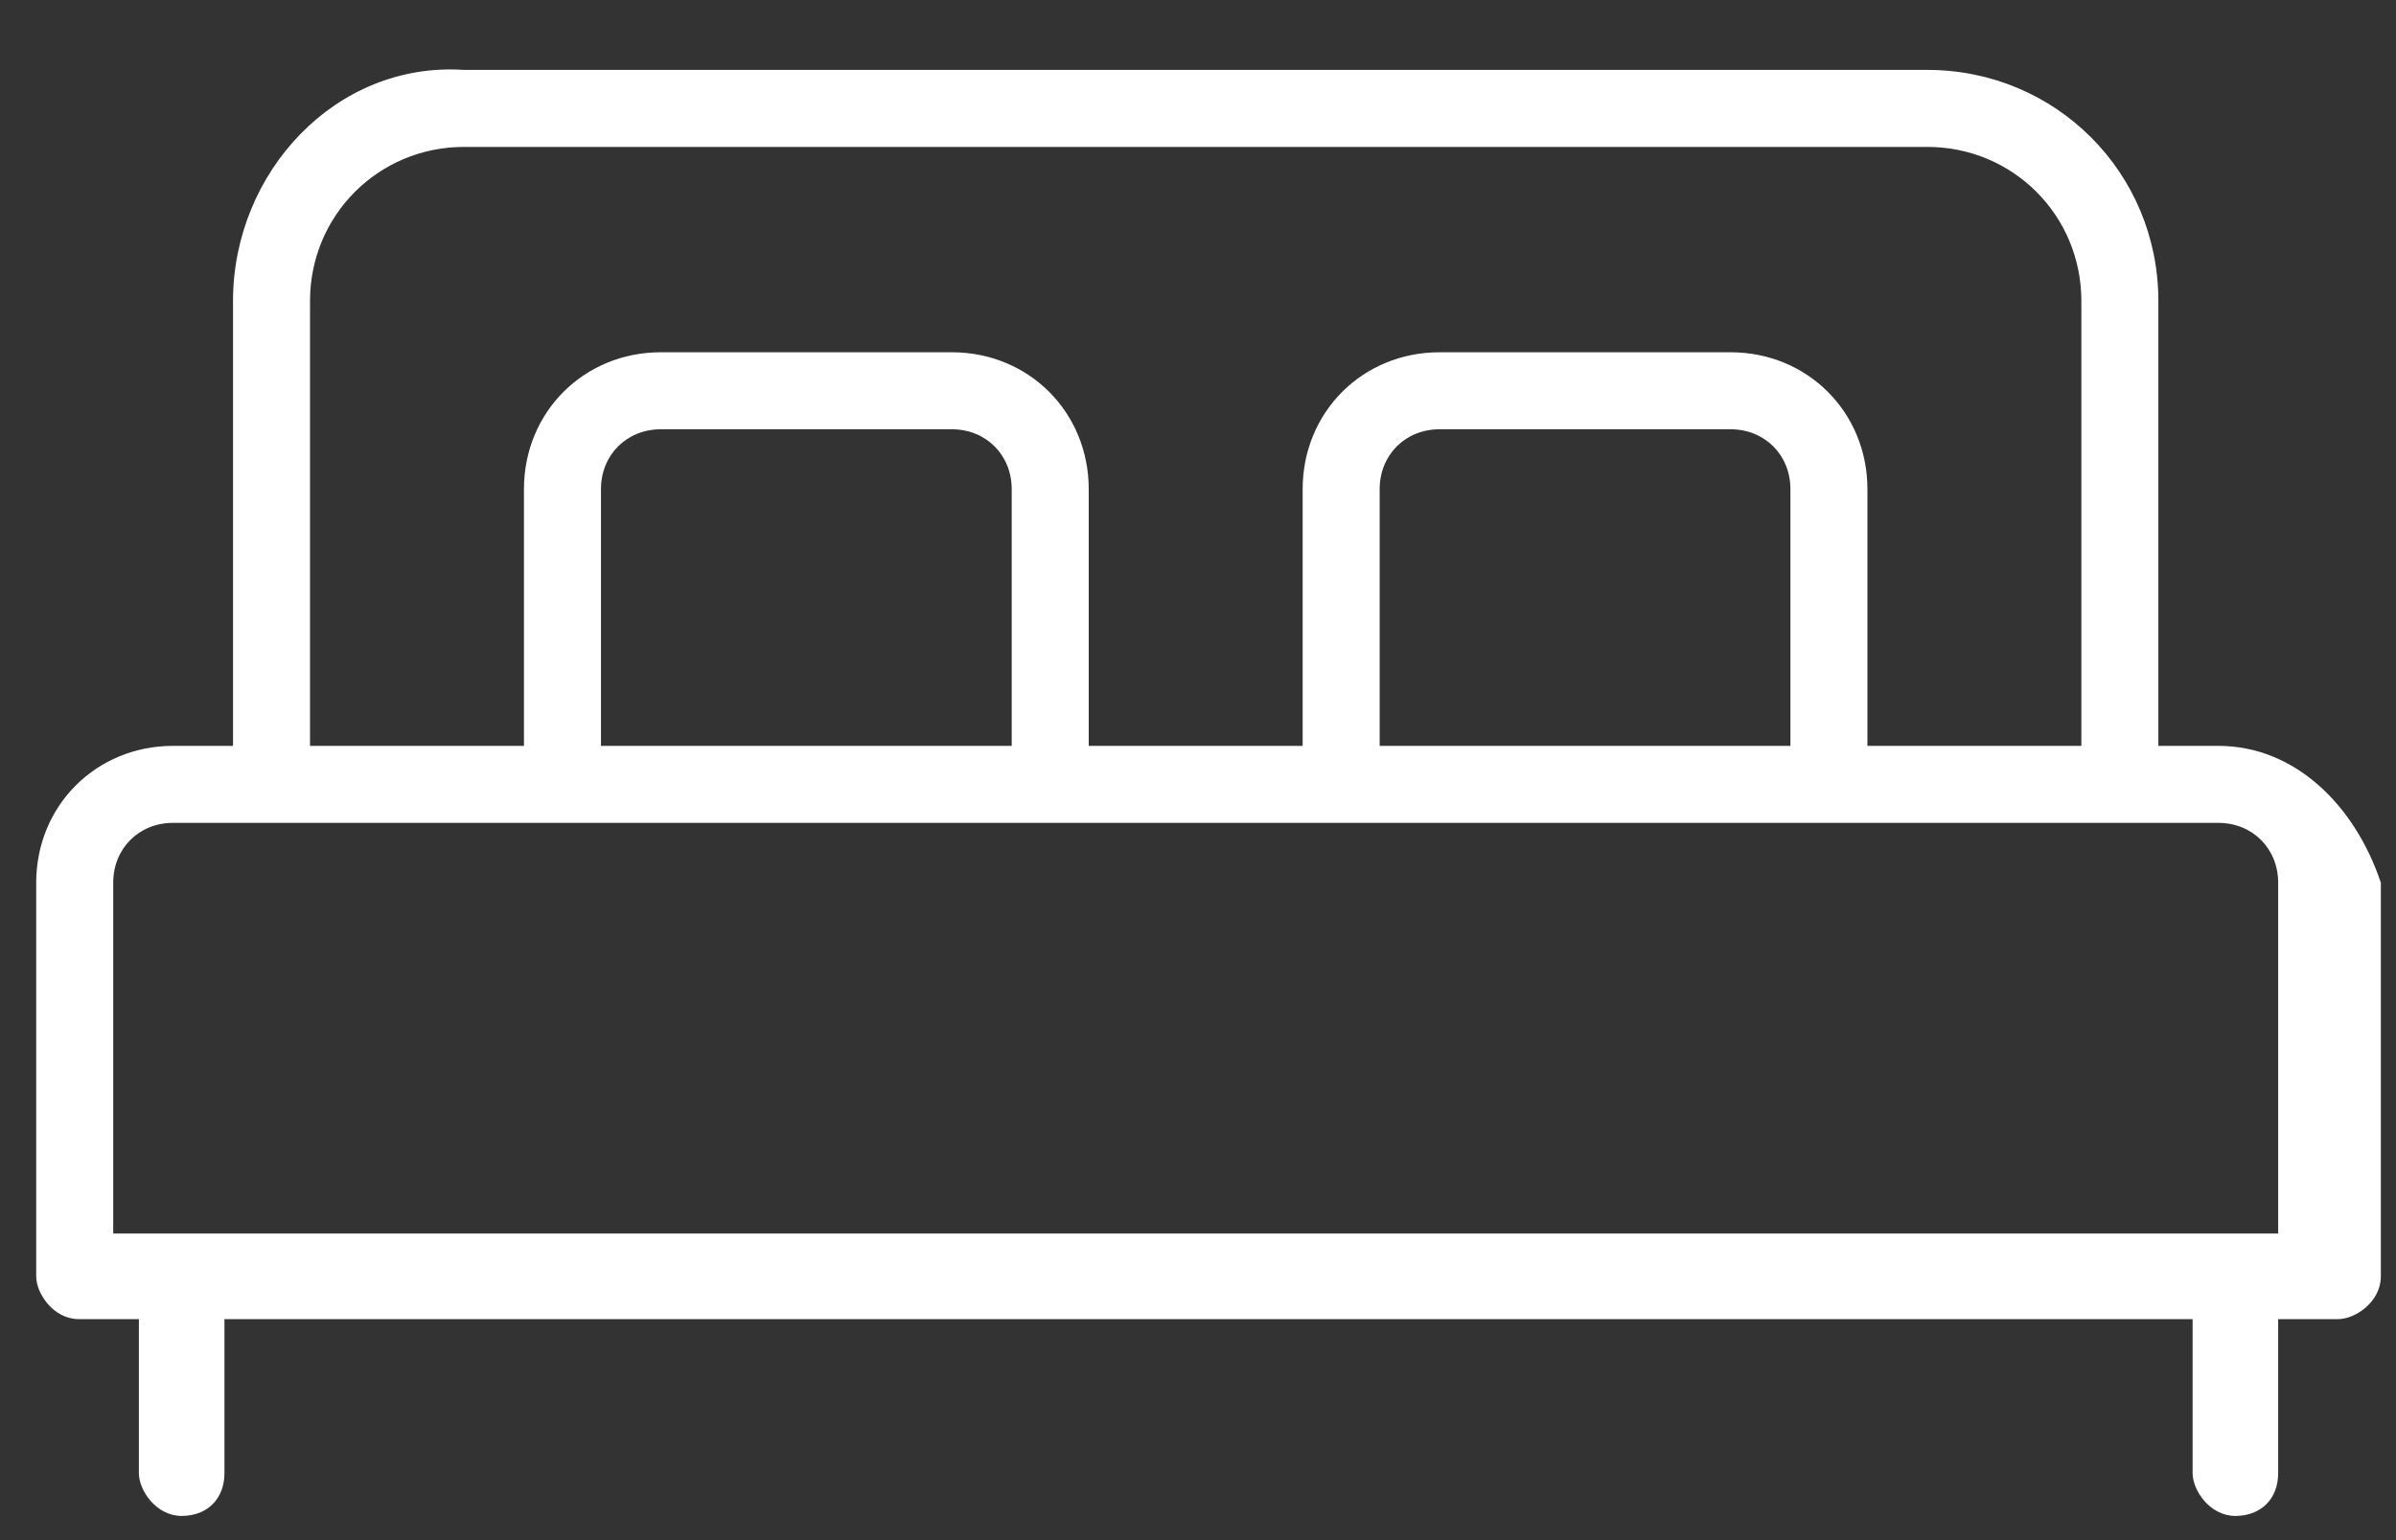
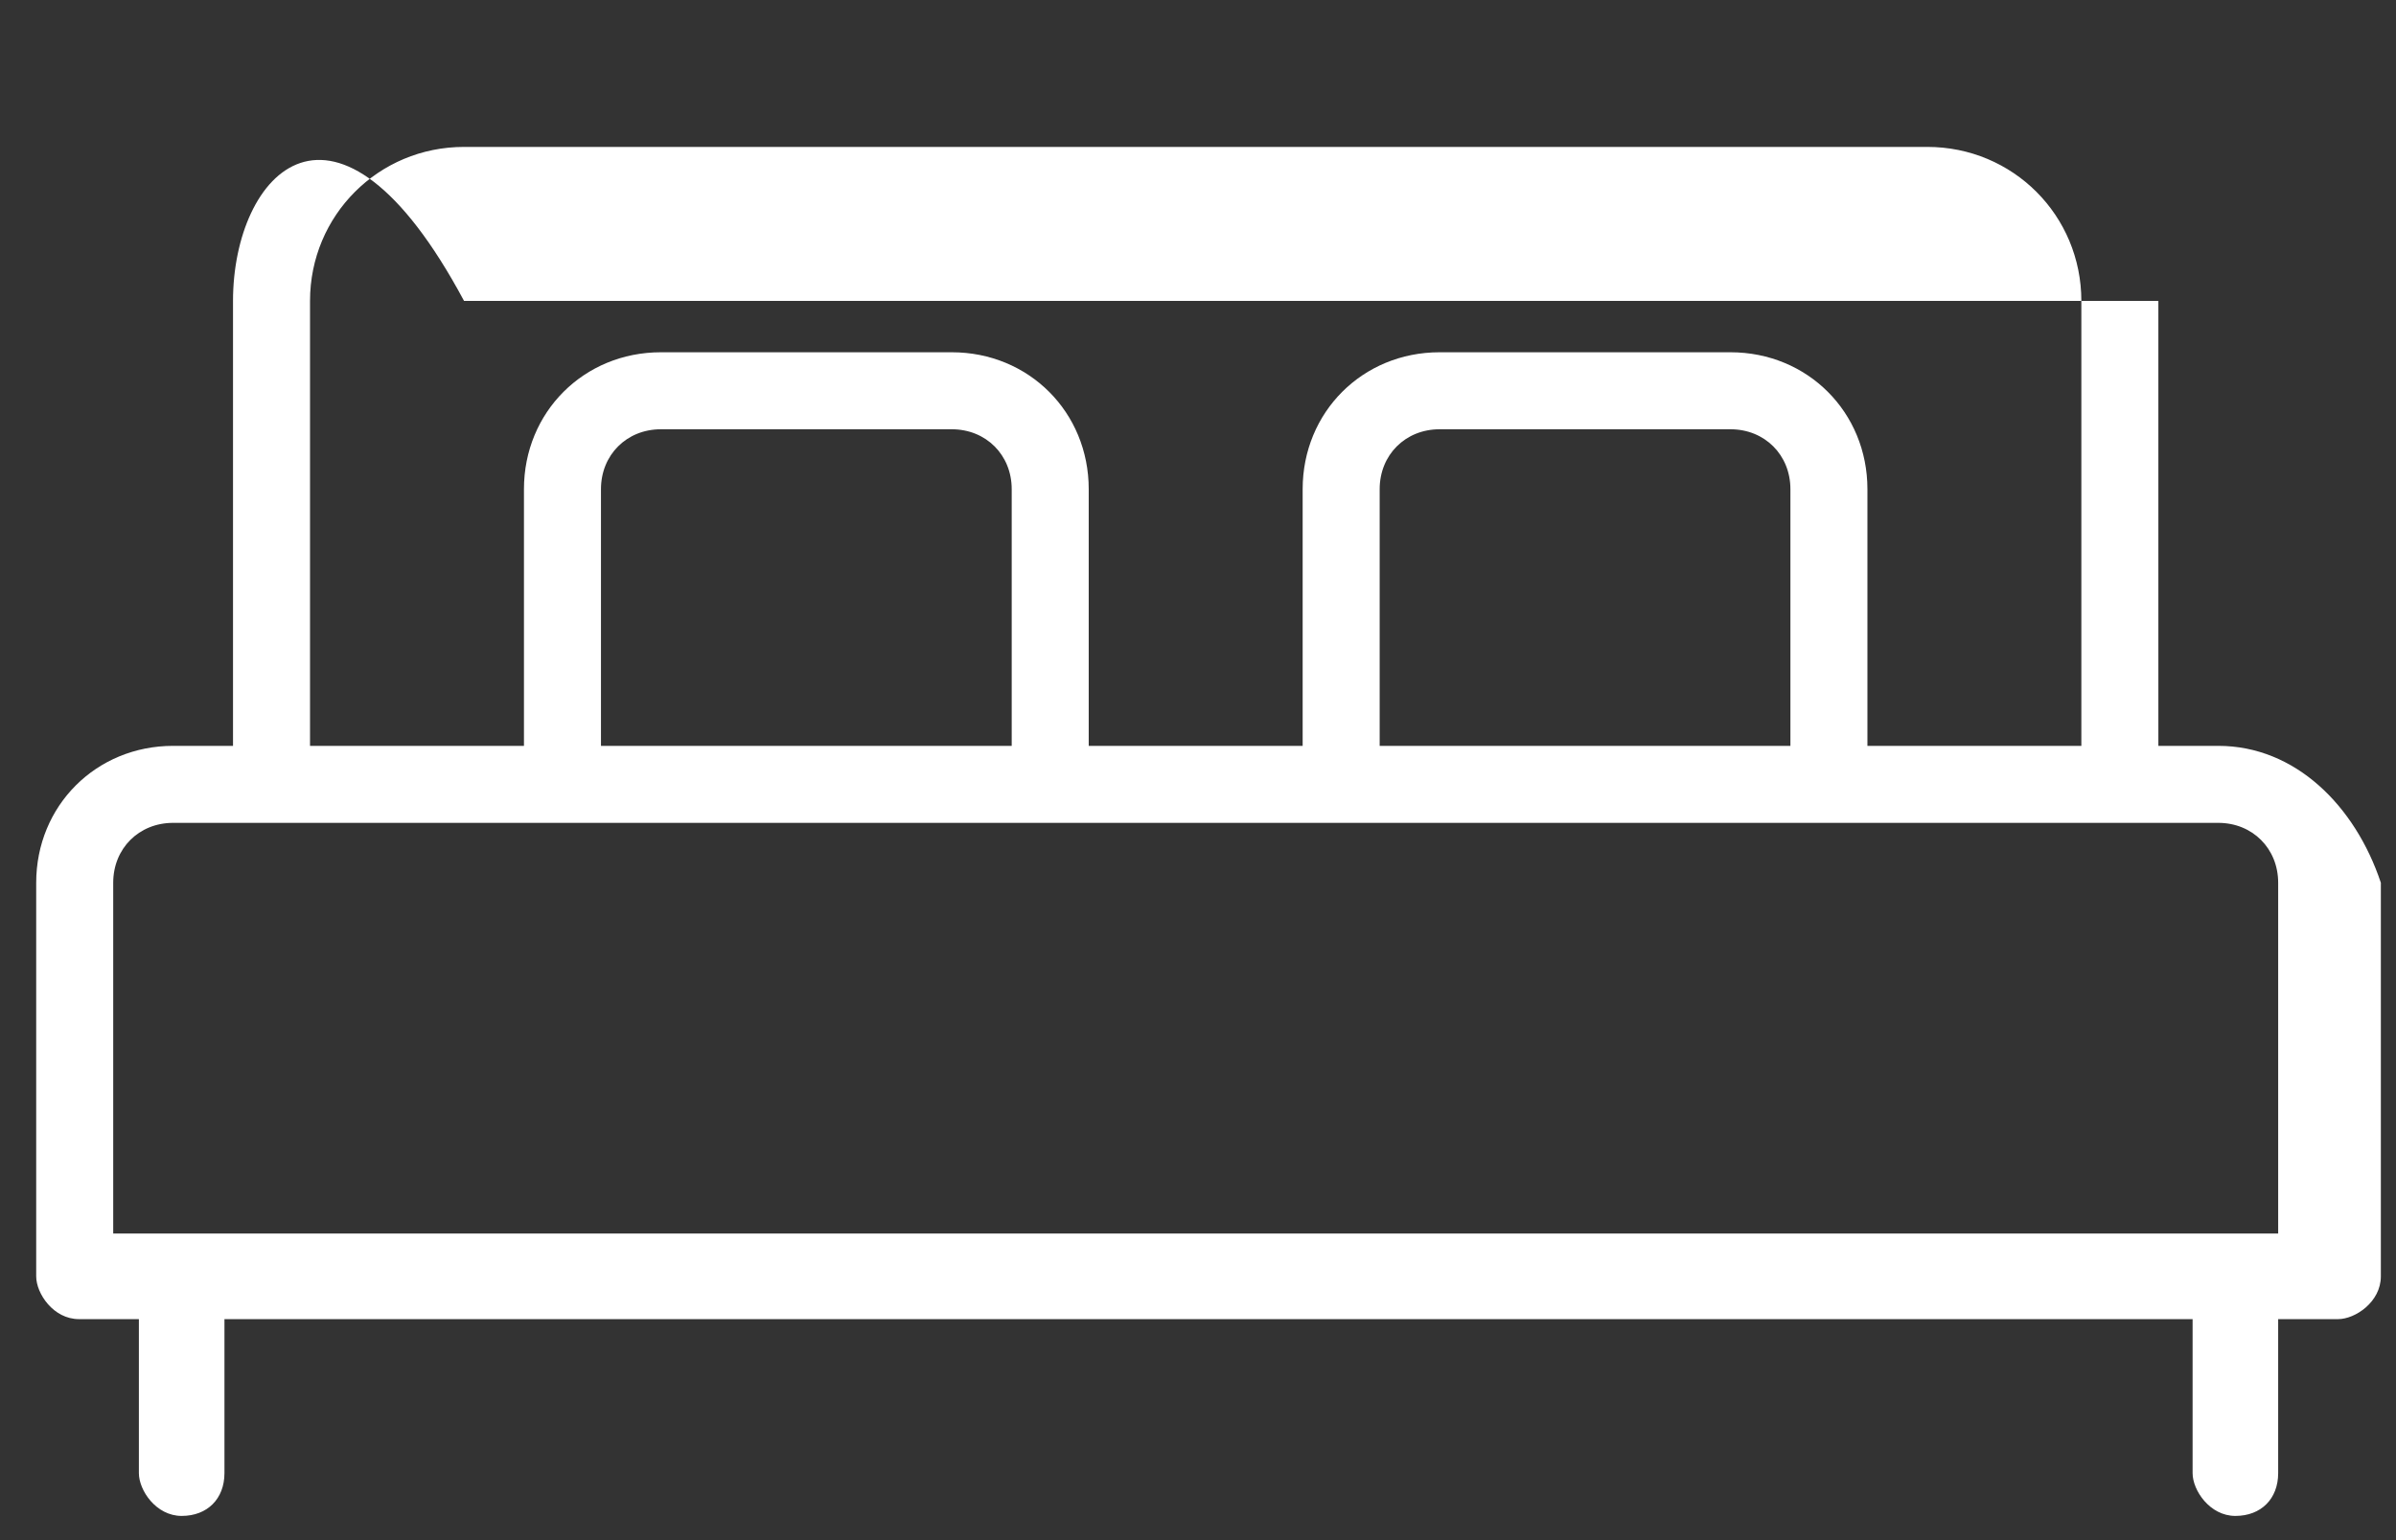
<svg xmlns="http://www.w3.org/2000/svg" width="28" height="18" viewBox="0 0 28 18" fill="none">
  <rect x="0" y="0" width="28" height="18" fill="#333333" stroke="none" />
-   <path d="M25.923 8.717H25.223V3.517C25.223 2.017 24.023 0.817 22.523 0.817H5.423C3.923 0.717 2.723 2.017 2.723 3.517V8.717H2.023C1.123 8.717 0.423 9.417 0.423 10.317V14.917C0.423 15.117 0.623 15.417 0.923 15.417H1.623V17.217C1.623 17.417 1.823 17.717 2.123 17.717C2.423 17.717 2.623 17.517 2.623 17.217V15.417H25.623V17.217C25.623 17.417 25.823 17.717 26.123 17.717C26.423 17.717 26.623 17.517 26.623 17.217V15.417H27.323C27.523 15.417 27.823 15.217 27.823 14.917V10.317C27.523 9.417 26.823 8.717 25.923 8.717ZM3.623 3.517C3.623 2.517 4.423 1.717 5.423 1.717H22.523C23.523 1.717 24.323 2.517 24.323 3.517V8.717H21.823V5.717C21.823 4.817 21.123 4.117 20.223 4.117H16.823C15.923 4.117 15.223 4.817 15.223 5.717V8.717H12.723V5.717C12.723 4.817 12.023 4.117 11.123 4.117H7.723C6.823 4.117 6.123 4.817 6.123 5.717V8.717H3.623V3.517ZM20.923 8.717H16.123V5.717C16.123 5.317 16.423 5.017 16.823 5.017H20.223C20.623 5.017 20.923 5.317 20.923 5.717V8.717ZM11.823 8.717H7.023V5.717C7.023 5.317 7.323 5.017 7.723 5.017H11.123C11.523 5.017 11.823 5.317 11.823 5.717V8.717ZM26.623 14.417H1.323V10.317C1.323 9.917 1.623 9.617 2.023 9.617H3.123H6.523H12.223H15.623H21.323H24.823H25.923C26.323 9.617 26.623 9.917 26.623 10.317V14.417Z" fill="white" />
+   <path d="M25.923 8.717H25.223V3.517H5.423C3.923 0.717 2.723 2.017 2.723 3.517V8.717H2.023C1.123 8.717 0.423 9.417 0.423 10.317V14.917C0.423 15.117 0.623 15.417 0.923 15.417H1.623V17.217C1.623 17.417 1.823 17.717 2.123 17.717C2.423 17.717 2.623 17.517 2.623 17.217V15.417H25.623V17.217C25.623 17.417 25.823 17.717 26.123 17.717C26.423 17.717 26.623 17.517 26.623 17.217V15.417H27.323C27.523 15.417 27.823 15.217 27.823 14.917V10.317C27.523 9.417 26.823 8.717 25.923 8.717ZM3.623 3.517C3.623 2.517 4.423 1.717 5.423 1.717H22.523C23.523 1.717 24.323 2.517 24.323 3.517V8.717H21.823V5.717C21.823 4.817 21.123 4.117 20.223 4.117H16.823C15.923 4.117 15.223 4.817 15.223 5.717V8.717H12.723V5.717C12.723 4.817 12.023 4.117 11.123 4.117H7.723C6.823 4.117 6.123 4.817 6.123 5.717V8.717H3.623V3.517ZM20.923 8.717H16.123V5.717C16.123 5.317 16.423 5.017 16.823 5.017H20.223C20.623 5.017 20.923 5.317 20.923 5.717V8.717ZM11.823 8.717H7.023V5.717C7.023 5.317 7.323 5.017 7.723 5.017H11.123C11.523 5.017 11.823 5.317 11.823 5.717V8.717ZM26.623 14.417H1.323V10.317C1.323 9.917 1.623 9.617 2.023 9.617H3.123H6.523H12.223H15.623H21.323H24.823H25.923C26.323 9.617 26.623 9.917 26.623 10.317V14.417Z" fill="white" />
</svg>